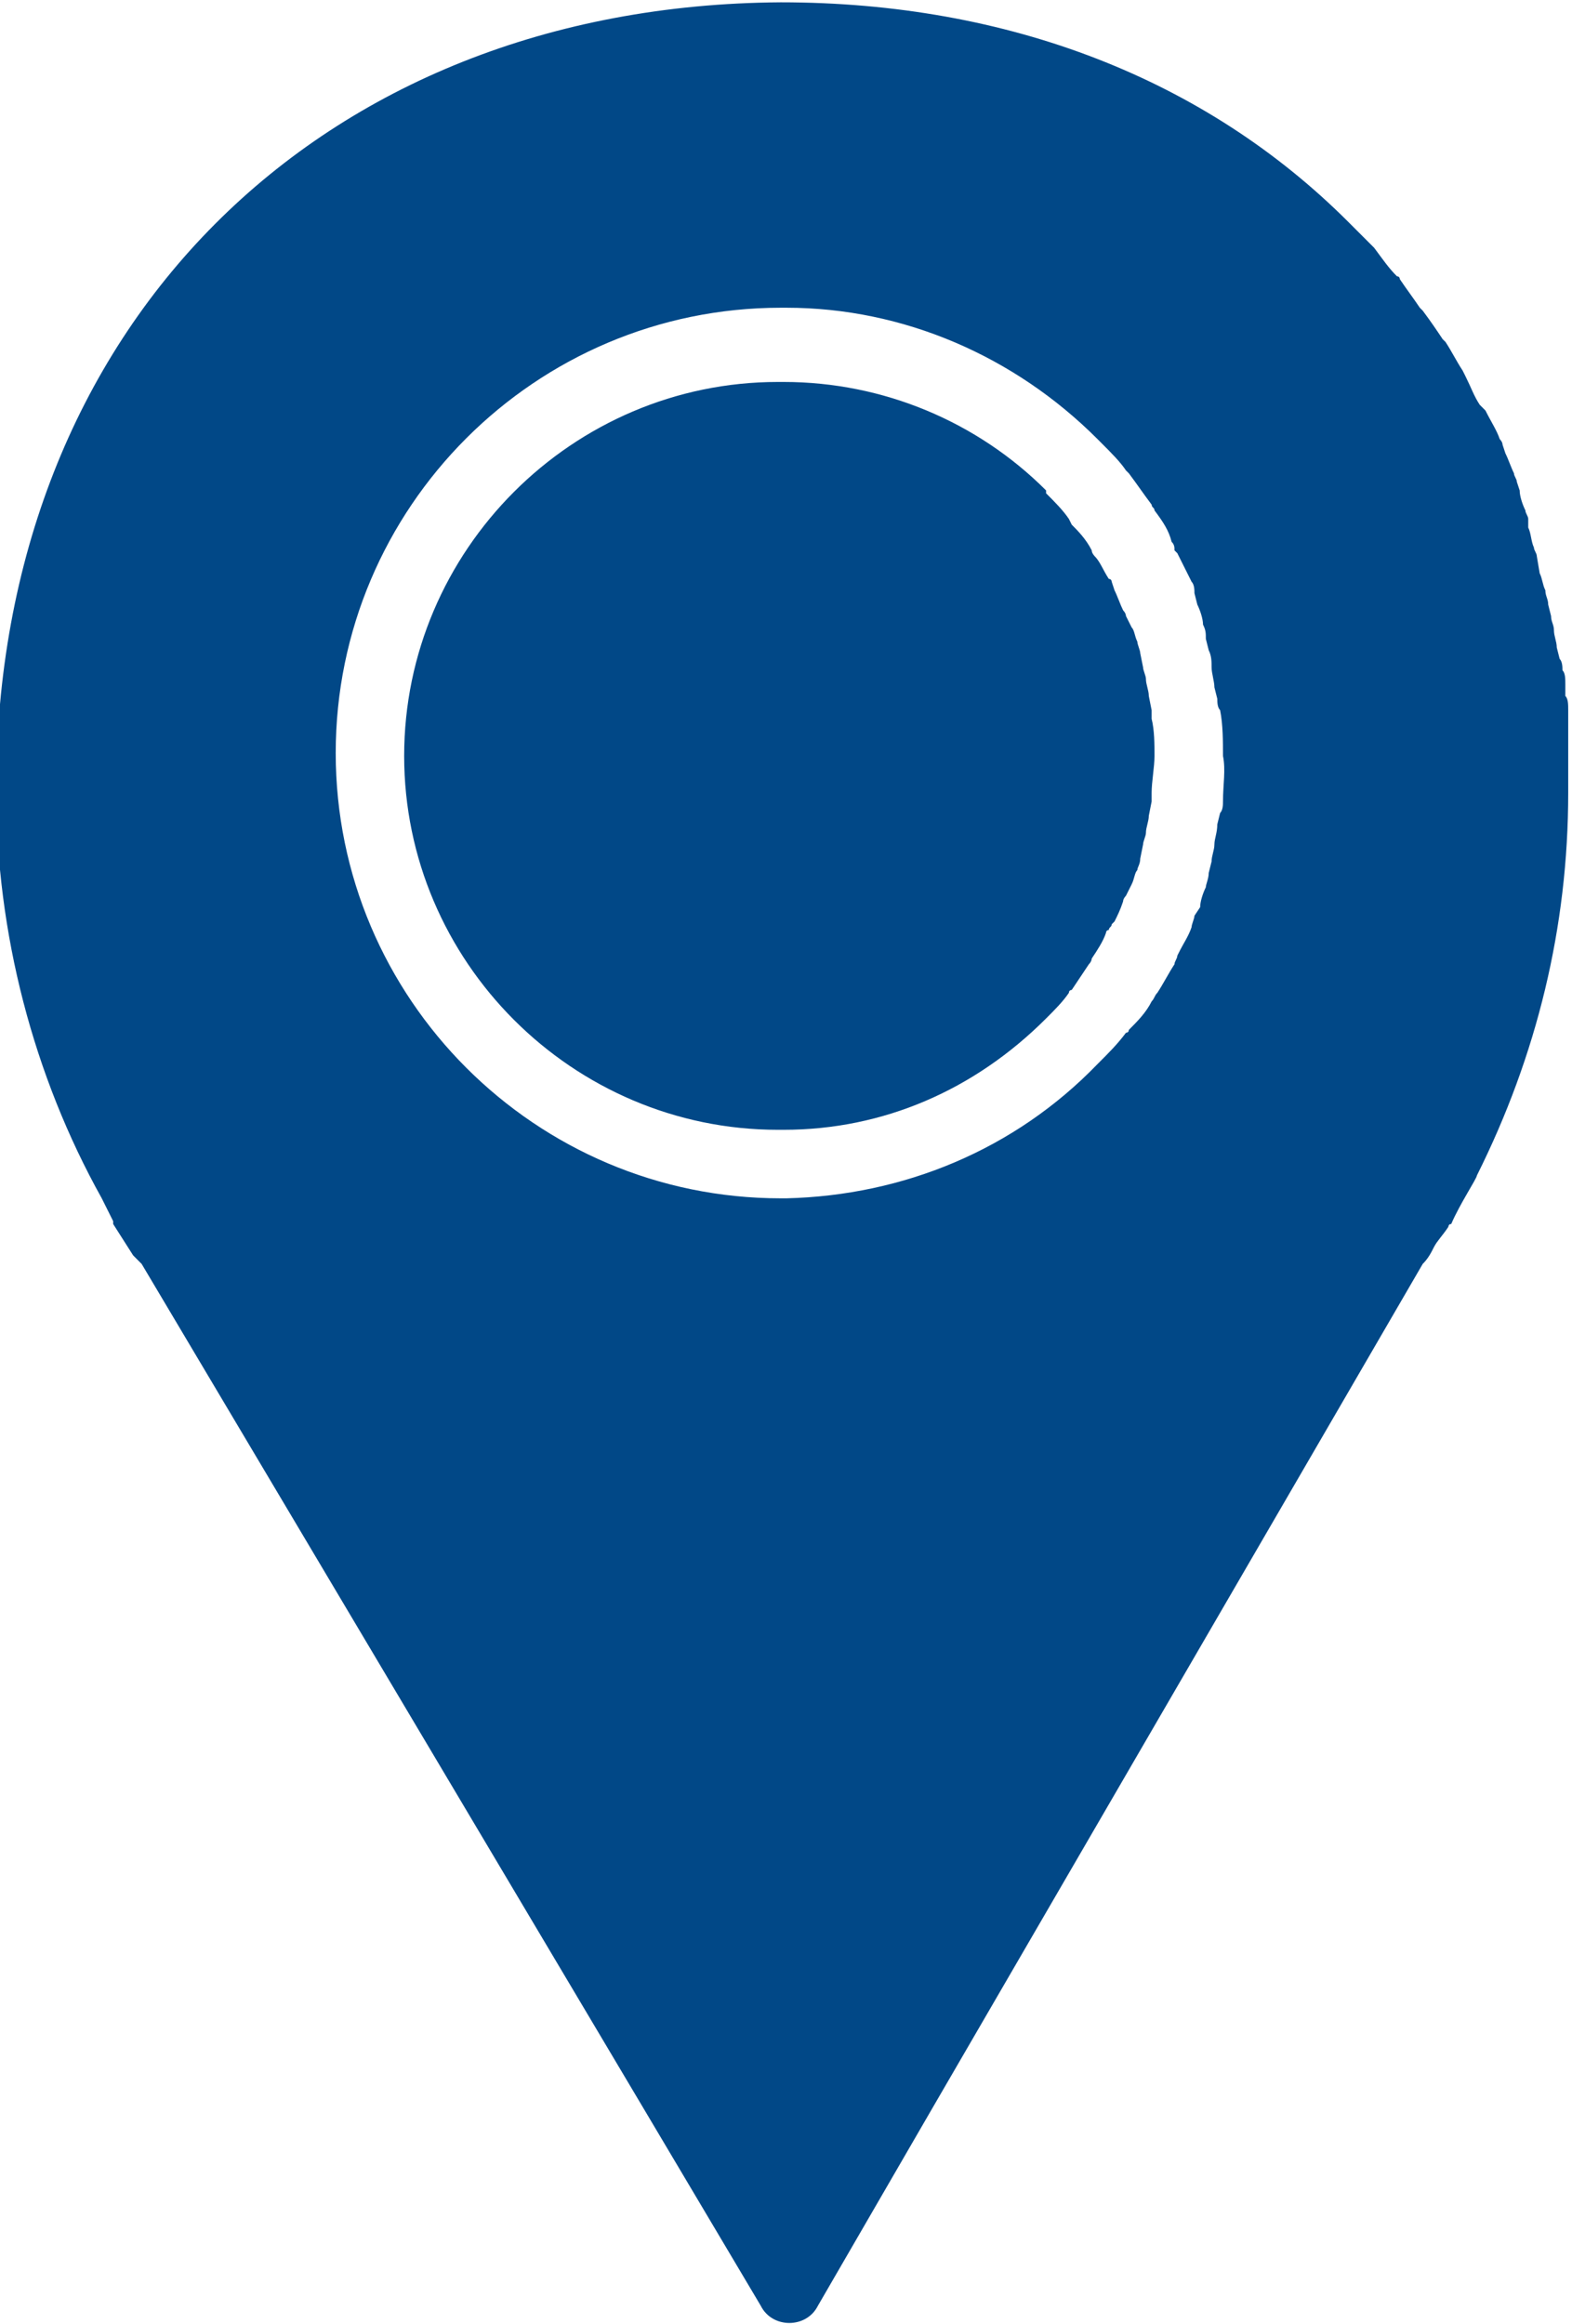
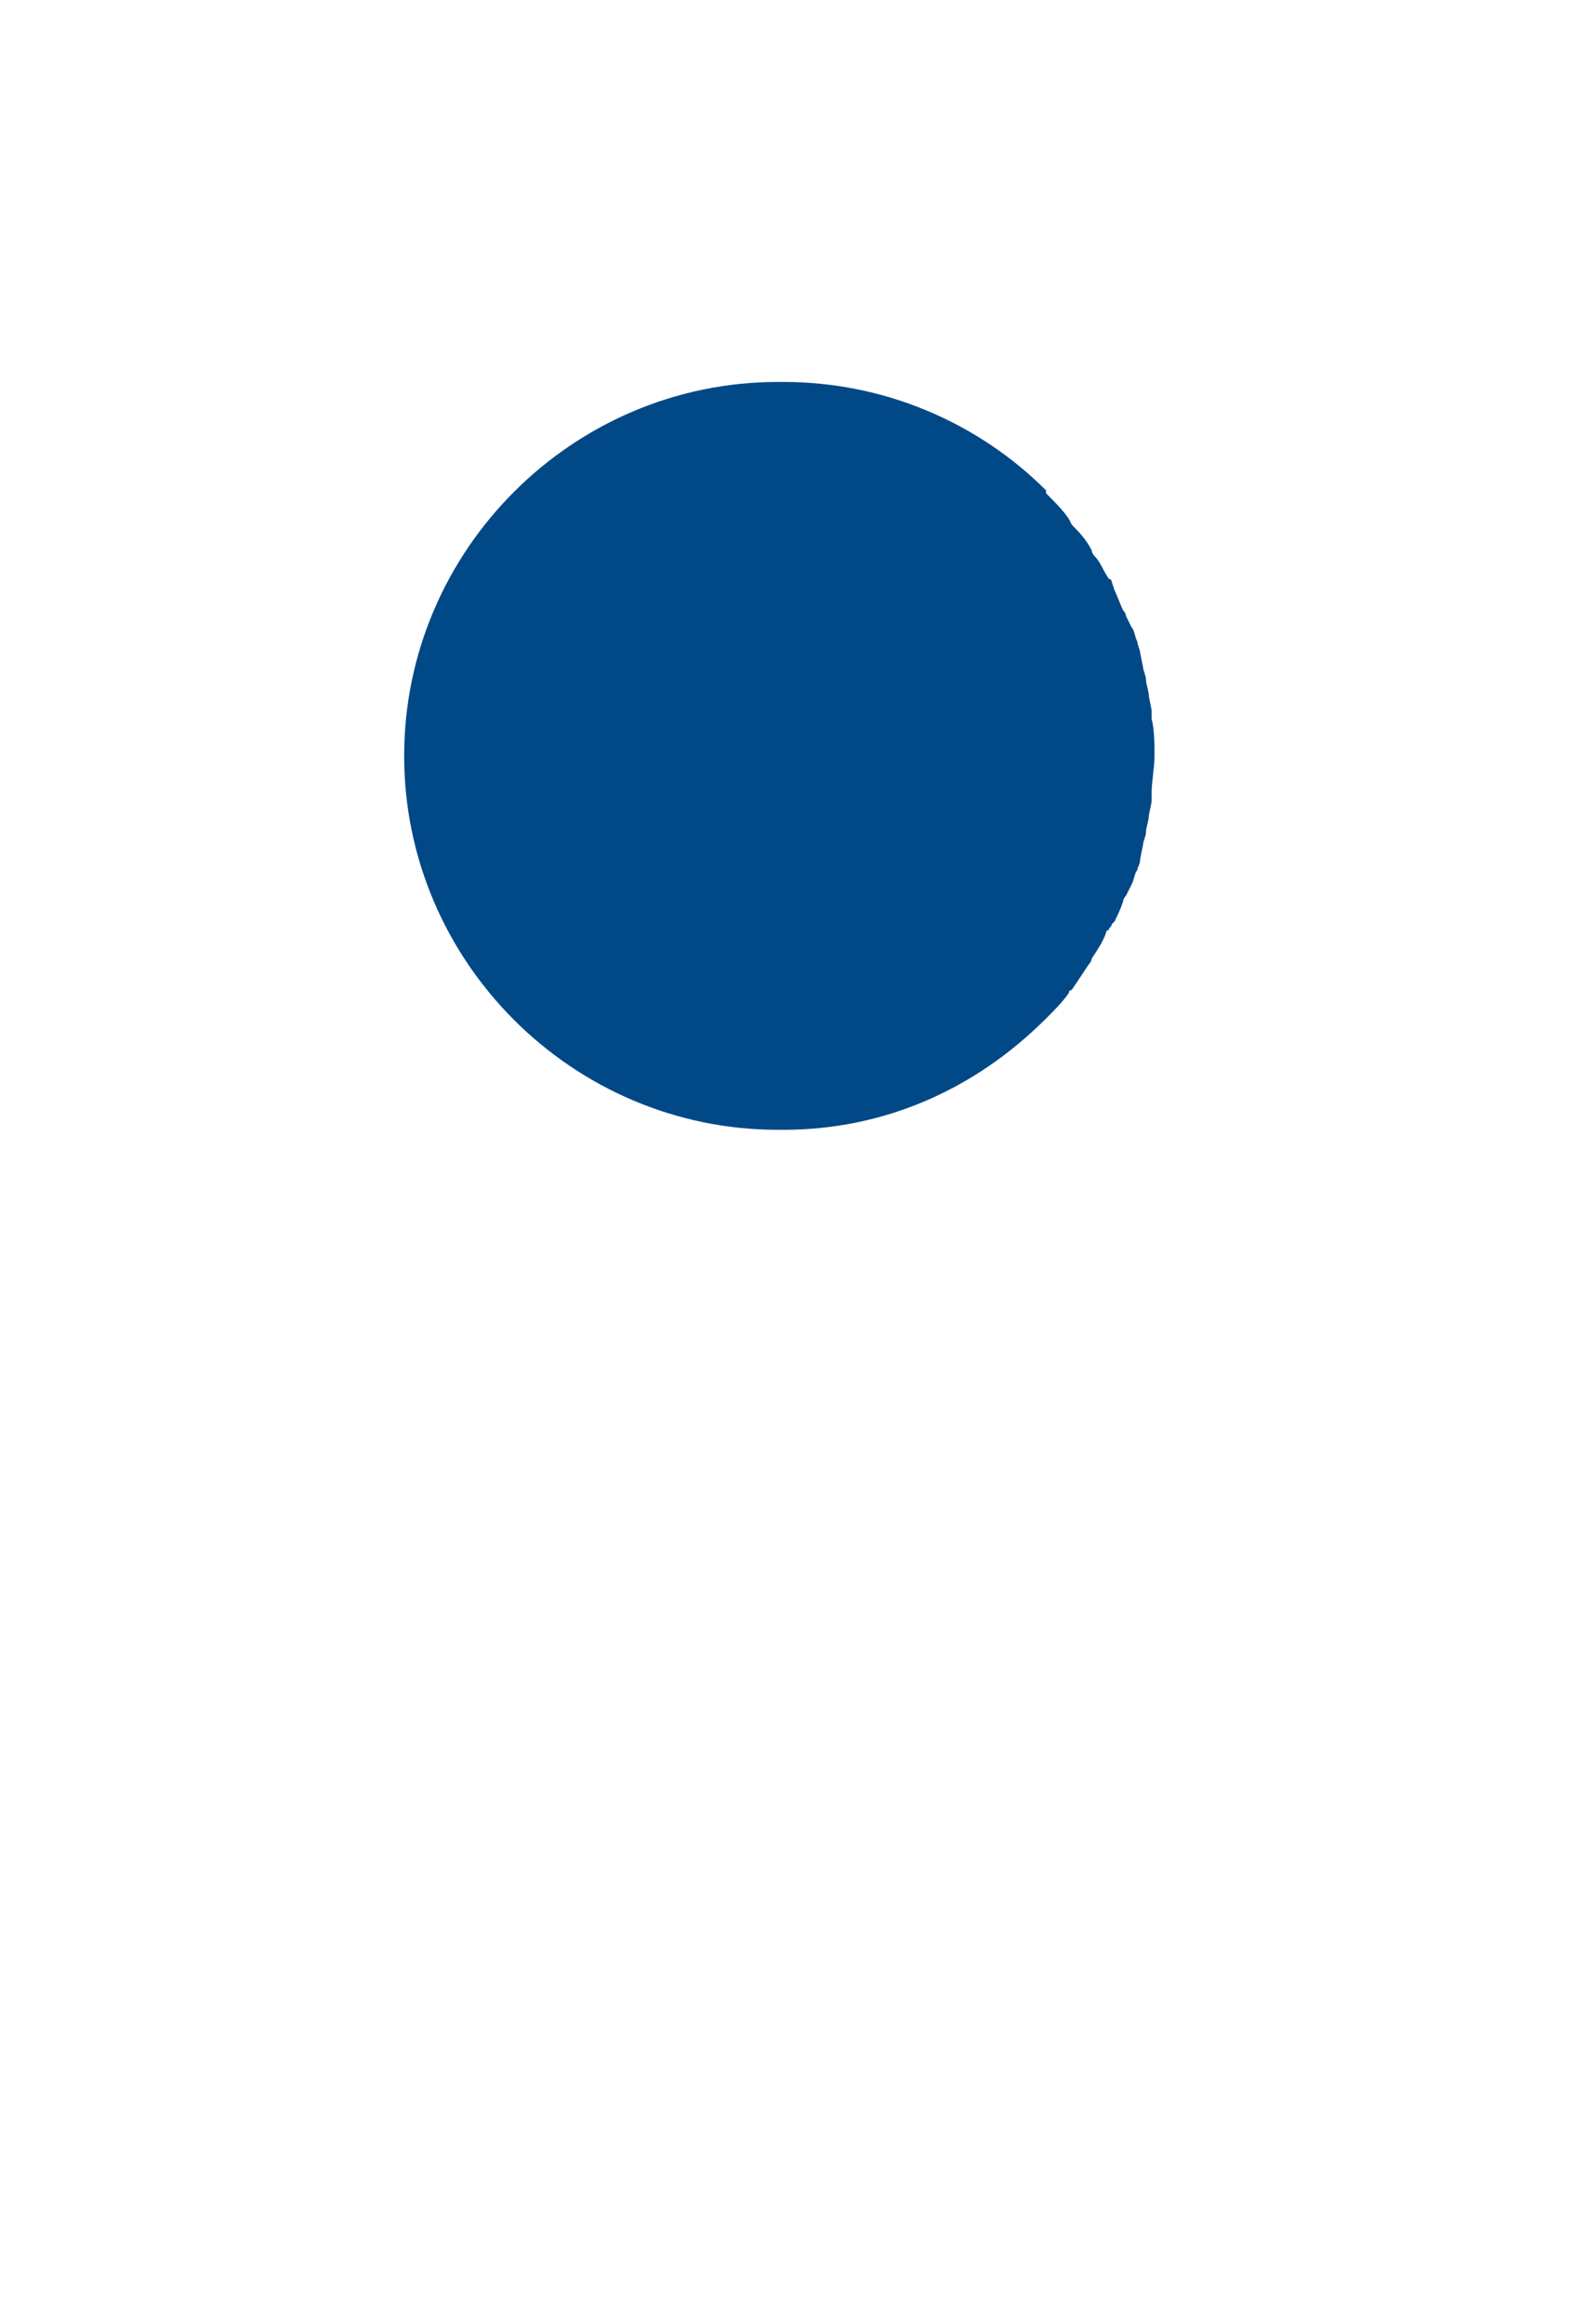
<svg xmlns="http://www.w3.org/2000/svg" xml:space="preserve" width="356px" height="526px" style="shape-rendering:geometricPrecision; text-rendering:geometricPrecision; image-rendering:optimizeQuality; fill-rule:evenodd; clip-rule:evenodd" viewBox="0 0 356 525.27">
  <defs>
    <style type="text/css">  .fil0 {fill:#014887;fill-rule:nonzero}  </style>
  </defs>
  <g id="Слой_x0020_1">
    <g id="_1787888954464">
      <path class="fil0" d="M260.16 157.16c0,-1.29 -0.65,-2.59 -0.65,-3.88 0,-0.65 -0.64,-1.94 -0.64,-2.58l-0.65 -3.23c0,-0.65 -0.65,-1.94 -0.65,-2.59 -0.64,-1.29 -0.64,-2.58 -1.29,-3.23l-1.29 -2.58c0,-0.65 -0.65,-1.3 -0.65,-1.3 -0.64,-1.29 -1.29,-3.23 -1.94,-4.52l-0.64 -1.94c0,0 0,-0.64 -0.65,-0.64 -1.29,-1.94 -1.94,-3.88 -3.23,-5.17 0,0 -0.64,-0.65 -0.64,-1.29 -1.3,-2.59 -3.23,-4.52 -4.53,-5.82l-0.64 -1.29c-1.3,-1.94 -3.23,-3.88 -5.17,-5.81l0 -0.65c-15.51,-15.51 -36.83,-24.55 -59.44,-24.55l-1.29 0c-46.52,0 -84.64,38.12 -84.64,84.64 0,46.51 38.12,84.63 84.64,84.63l1.29 0c22.61,0 43.29,-9.04 59.44,-25.2 1.94,-1.93 3.87,-3.87 5.17,-5.81 0,-0.65 0.64,-0.65 0.64,-0.65 1.3,-1.93 2.59,-3.87 3.88,-5.81 0.65,-0.65 0.65,-1.29 0.65,-1.29 1.29,-1.94 2.58,-3.88 3.23,-5.82 0,0 0,-0.64 0.64,-0.64 0,-0.65 0.65,-0.65 0.65,-1.3l0.64 -0.64c0.65,-1.3 1.3,-2.59 1.94,-4.53 0,-0.64 0.65,-1.29 0.65,-1.29l1.29 -2.58c0.65,-1.29 0.65,-2.59 1.29,-3.23 0,-0.65 0.65,-1.29 0.65,-2.59l0.65 -3.23c0,-0.64 0.64,-1.93 0.64,-2.58 0,-1.29 0.65,-2.59 0.65,-3.88l0.64 -3.23c0,-0.64 0,-1.29 0,-1.94 0,-2.58 0.65,-5.81 0.65,-8.39 0,-2.59 0,-5.82 -0.65,-8.4 0,-0.65 0,-1.3 0,-1.94l-0.64 -3.23z" />
-       <path class="fil0" d="M324.77 281.85c0.65,-1.29 1.94,-2.58 3.23,-4.52 0,0 0,-0.65 0.65,-0.65 1.93,-4.52 5.81,-10.33 5.81,-10.98 13.57,-27.14 20.68,-56.21 20.68,-86.58 0,-3.22 0,-6.46 0,-9.69 0,-1.29 0,-2.58 0,-3.87l0 -2.59c0,-0.64 0,-1.94 0,-2.58 0,-1.29 0,-2.59 -0.65,-3.23l0 -2.59c0,-1.29 0,-2.58 -0.65,-3.23 0,-0.64 0,-1.93 -0.64,-2.58l-0.65 -2.58c0,-1.3 -0.64,-2.59 -0.64,-3.88 0,-1.29 -0.65,-1.94 -0.65,-3.23l-0.65 -2.59c0,-1.29 -0.64,-1.93 -0.64,-3.23 -0.65,-1.29 -0.65,-2.58 -1.29,-3.87l-0.65 -3.88c0,-0.65 -0.65,-1.29 -0.65,-1.94 -0.64,-1.29 -0.64,-3.23 -1.29,-4.52l0 -1.94c0,-0.64 -0.64,-1.29 -0.64,-1.94 -0.65,-1.29 -1.3,-3.23 -1.3,-4.52l-0.64 -1.94c0,-0.64 -0.65,-1.29 -0.65,-1.94 -0.65,-1.29 -1.29,-3.23 -1.94,-4.52l-0.64 -1.94c0,-0.64 -0.65,-1.29 -0.65,-1.29 -0.64,-1.94 -1.94,-3.88 -3.23,-6.46l-1.29 -1.29c-1.29,-1.94 -1.94,-3.88 -3.23,-6.46l-0.65 -1.3c-1.29,-1.93 -2.58,-4.52 -3.87,-6.46l-0.65 -0.64c-1.29,-1.94 -2.59,-3.88 -4.52,-6.46l-0.65 -0.65c-1.29,-1.94 -3.23,-4.52 -4.52,-6.46 0,0 0,-0.65 -0.65,-0.65 -1.94,-1.93 -3.23,-3.87 -5.17,-6.46 -1.93,-1.93 -3.87,-3.87 -5.81,-5.81 -32.31,-32.31 -76.89,-49.75 -128.57,-49.75 -104.67,0.65 -177.68,73.65 -177.68,178.32 0,32.3 8.4,64.61 23.91,92.39l2.58 5.17 0 0.64 4.53 7.11c0.64,0.65 1.29,1.29 1.93,1.94l113.72 191.24 26.49 44.58c1.29,2.58 3.87,3.88 6.46,3.88 2.58,0 5.16,-1.3 6.46,-3.88l25.84 -44.58 111.13 -191.24c1.29,-1.29 1.93,-2.59 2.58,-3.88zm-47.81 -100.79c0,0.65 0,1.94 -0.65,2.59l-0.64 2.58c0,1.94 -0.65,3.23 -0.65,4.52 0,1.3 -0.64,2.59 -0.64,3.88l-0.65 2.59c0,1.29 -0.65,2.58 -0.65,3.23 -0.64,1.29 -1.29,3.23 -1.29,4.52l-1.29 1.94c0,0.64 -0.65,1.94 -0.65,2.58 -0.64,1.94 -1.93,3.88 -2.58,5.17l-0.65 1.29c0,0.65 -0.64,1.29 -0.64,1.94 -1.29,1.94 -2.59,4.52 -3.88,6.46 -0.65,0.65 -0.65,1.29 -1.29,1.94 -1.29,2.58 -3.23,4.52 -5.17,6.46 0,0.65 -0.65,0.65 -0.65,0.65 -1.93,2.58 -3.87,4.52 -6.46,7.1 -18.73,19.39 -43.93,29.72 -70.42,30.37 -0.65,0 -0.65,0 -1.29,0 -55.57,0 -100.79,-45.23 -100.79,-100.79 0,-55.56 45.22,-100.79 100.79,-100.79l1.29 0c26.49,0 51.69,10.98 70.42,29.72l0.65 0.65c2.58,2.58 4.52,4.52 5.81,6.46l0.65 0.64c1.94,2.59 3.23,4.53 5.17,7.11 0,0.65 0.64,0.65 0.64,1.29 1.94,2.59 3.24,4.53 3.88,7.11 0.65,0.65 0.65,1.29 0.65,1.94l0.64 0.64c1.3,2.59 1.94,3.88 3.23,6.46 0.65,0.65 0.65,1.94 0.65,2.59l0.65 2.58c0.64,1.3 1.29,3.24 1.29,4.53 0.64,1.29 0.64,1.94 0.64,3.23l0.65 2.58c0.65,1.29 0.65,2.59 0.65,3.88 0,1.29 0.64,3.23 0.64,4.52l0.65 2.58c0,0.65 0,1.94 0.64,2.59 0.65,3.23 0.65,7.11 0.65,10.34 0.65,3.23 0,6.46 0,10.33z" />
    </g>
  </g>
</svg>